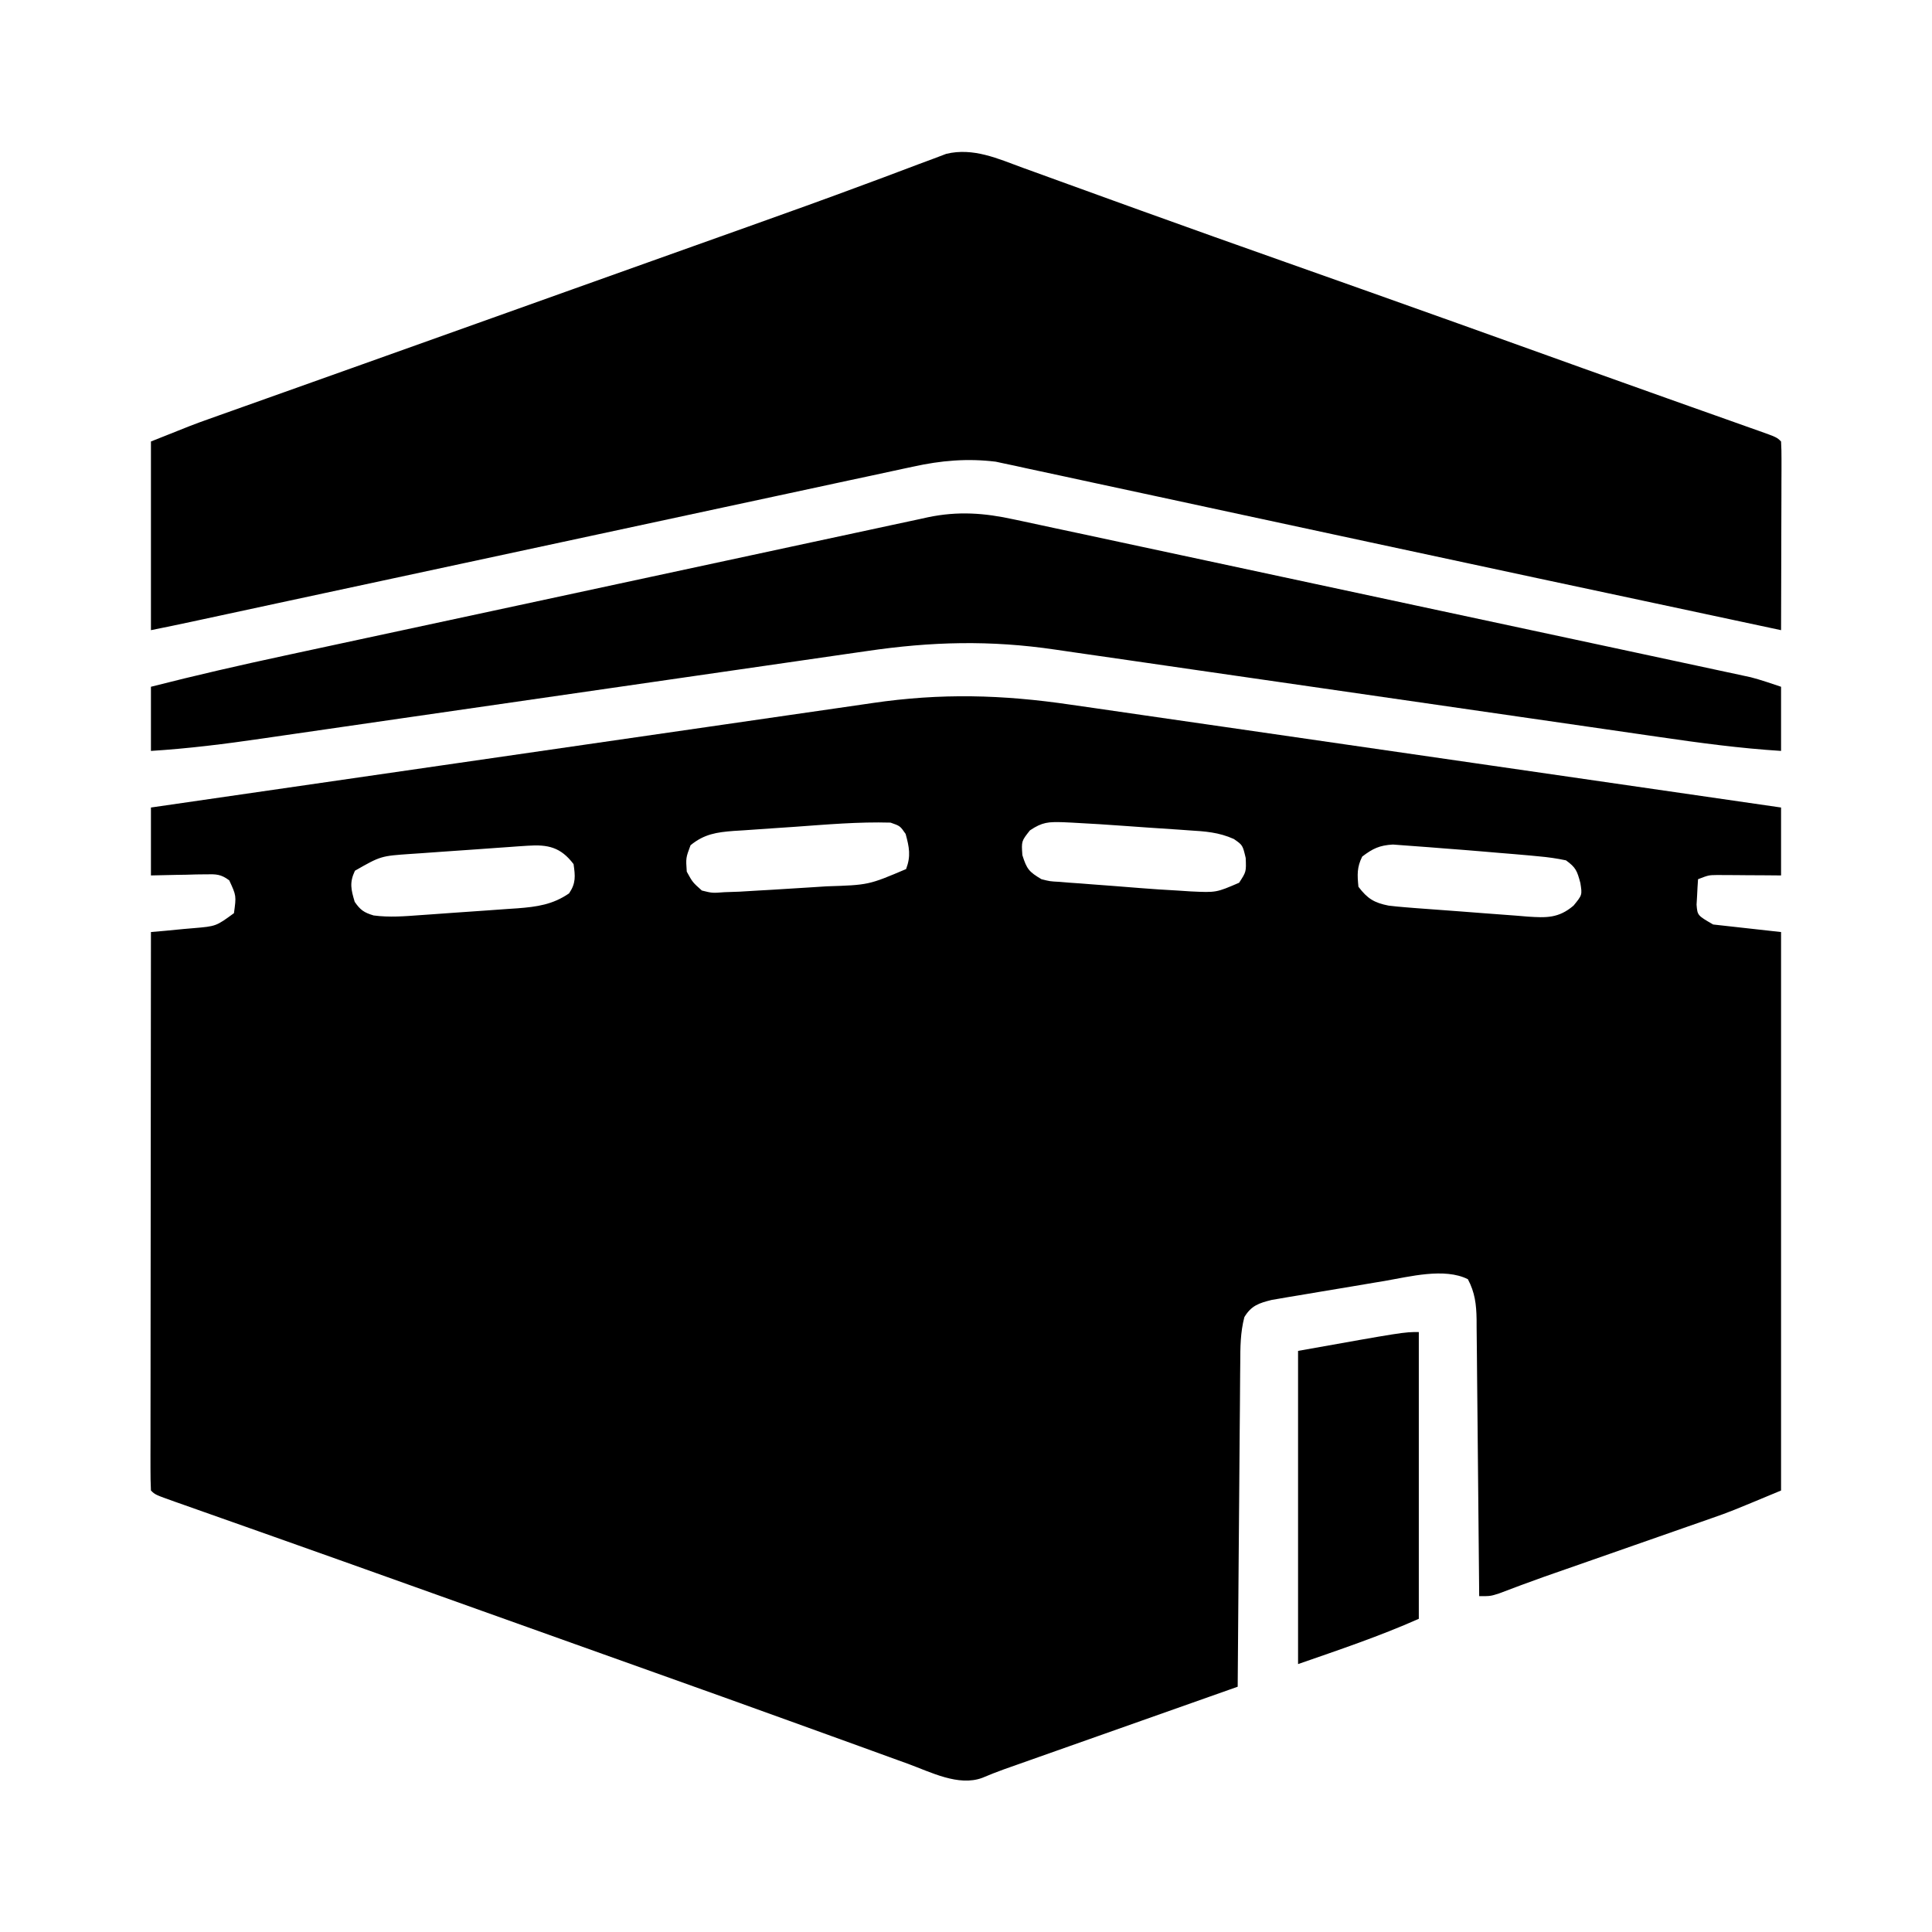
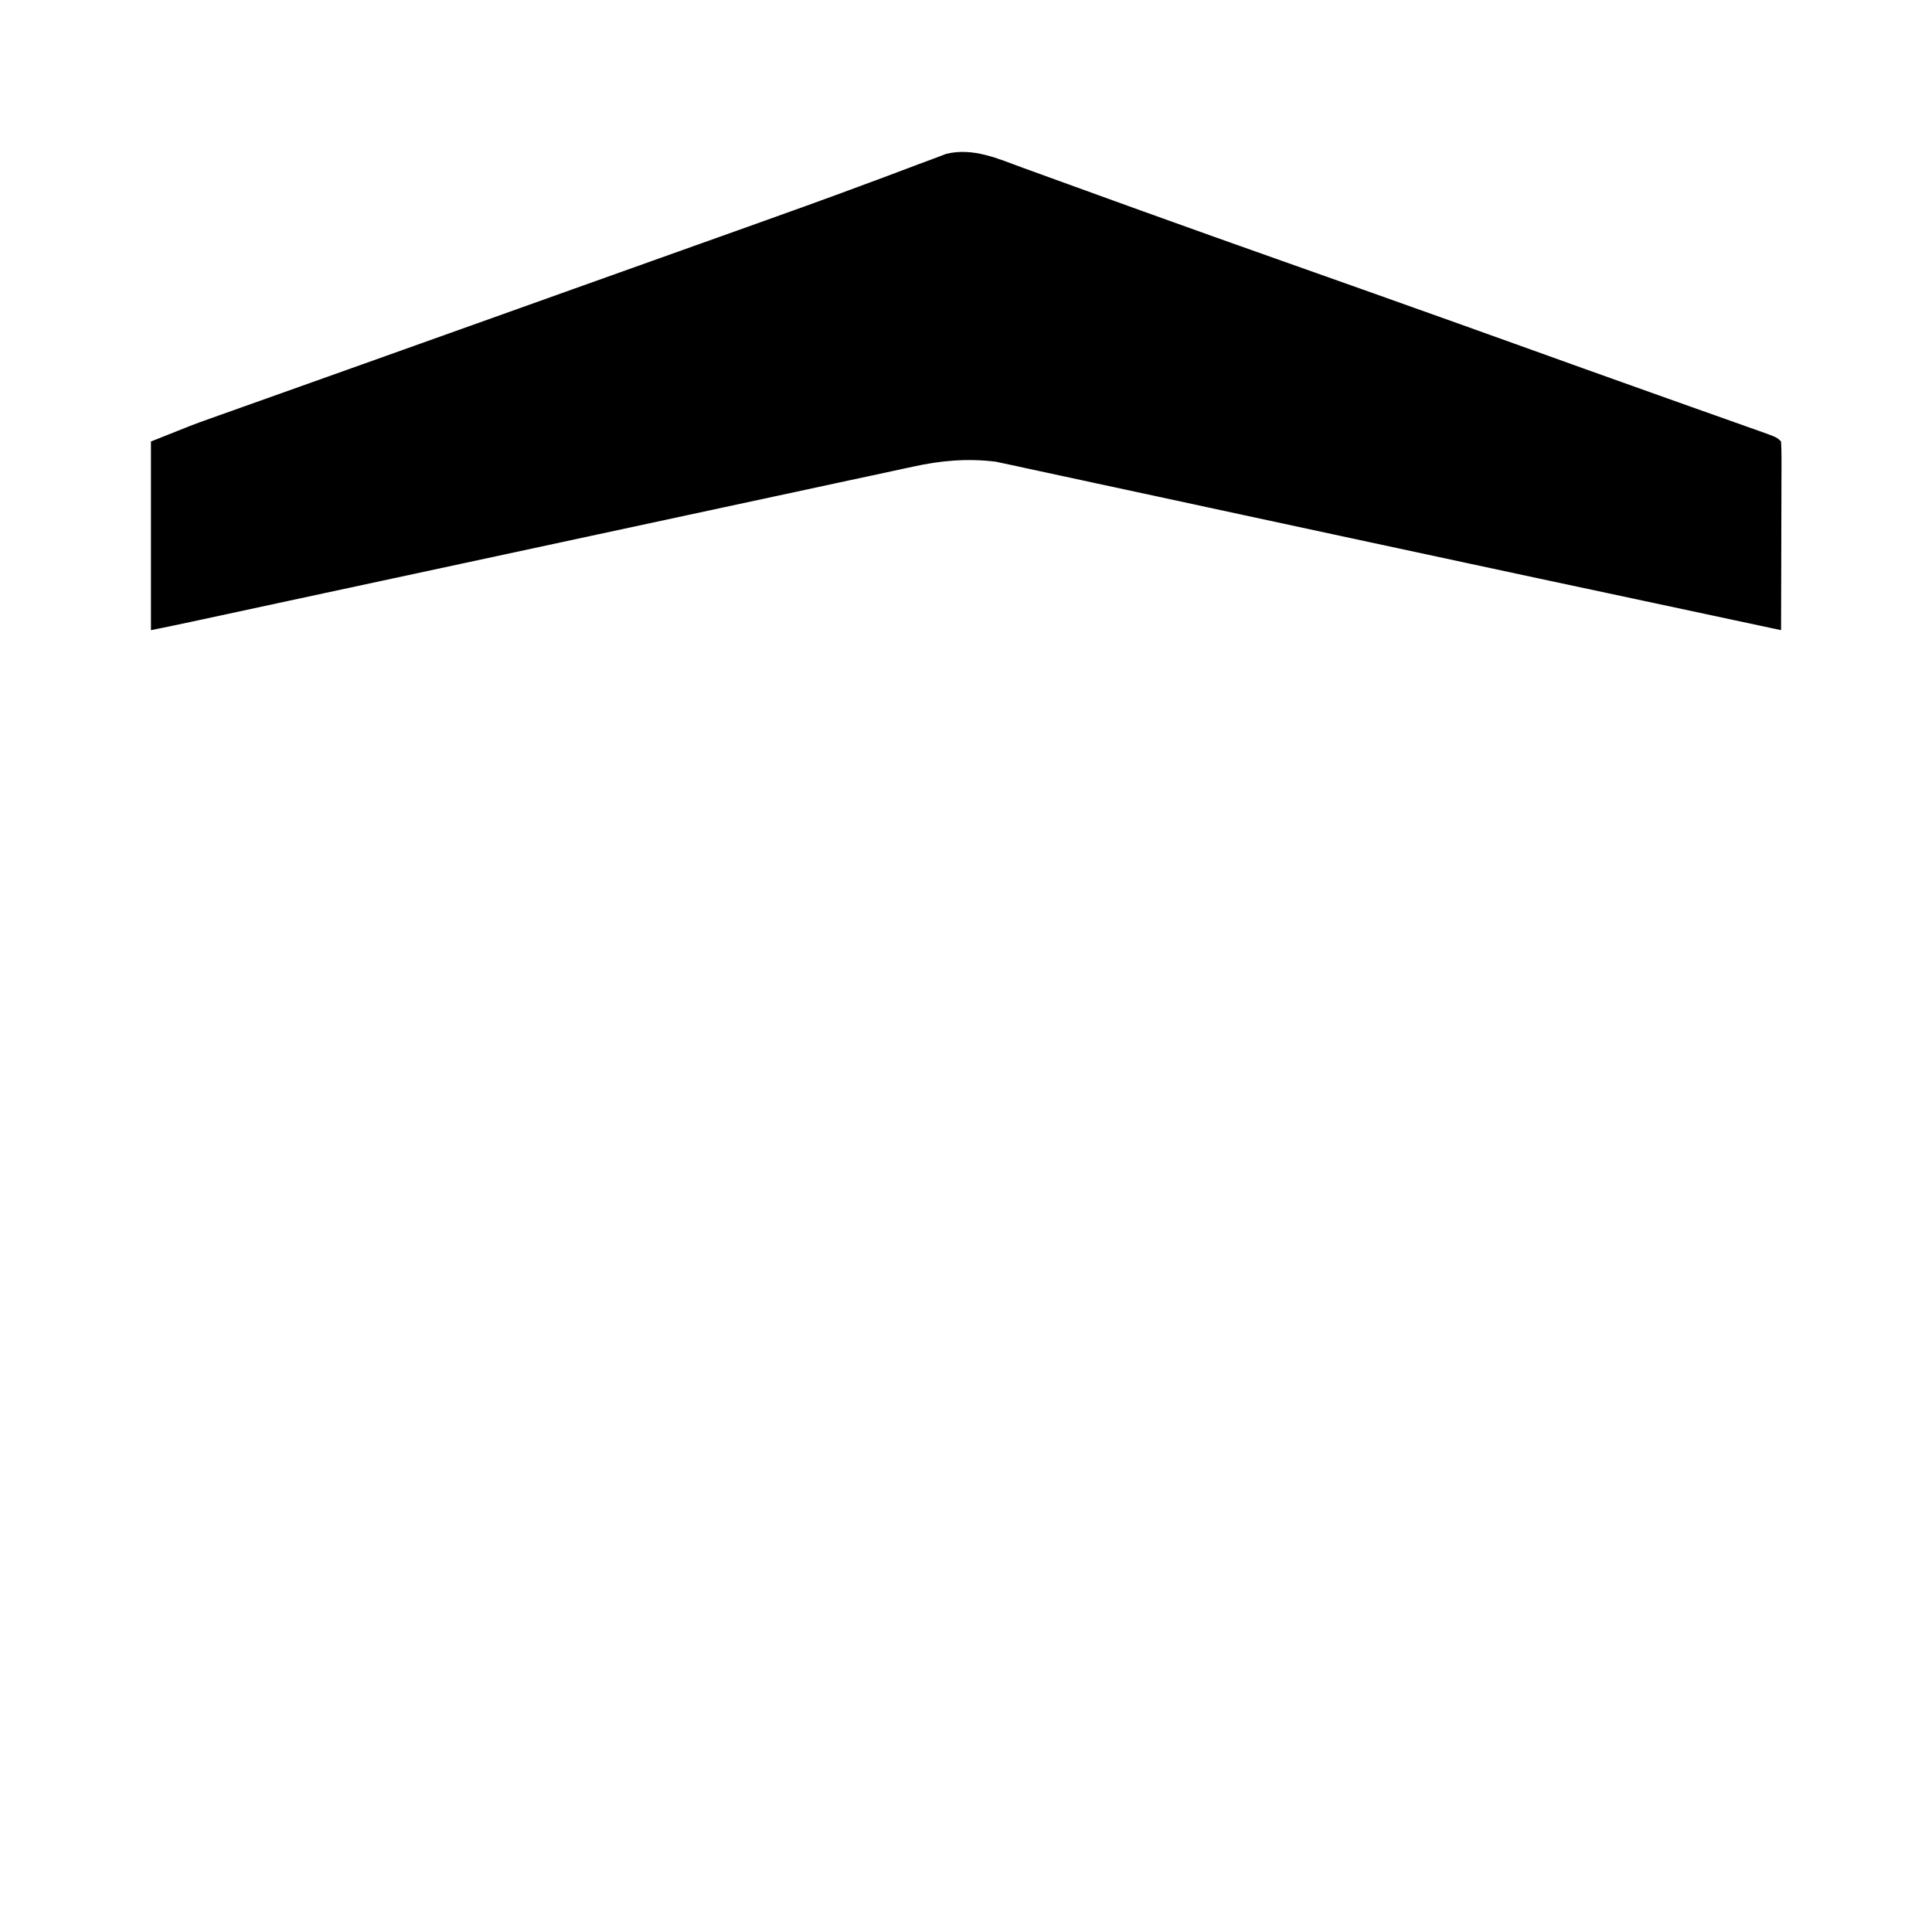
<svg xmlns="http://www.w3.org/2000/svg" version="1.1" width="512" height="512">
-   <path d="M0 0 C2.061 0.296 4.122 0.592 6.183 0.887 C11.74 1.684 17.294 2.493 22.848 3.304 C28.667 4.152 34.488 4.989 40.309 5.826 C51.313 7.412 62.316 9.008 73.318 10.608 C85.852 12.429 98.387 14.239 110.922 16.049 C136.691 19.769 162.459 23.503 188.225 27.246 C188.225 33.186 188.225 39.126 188.225 45.246 C186.888 45.234 185.552 45.223 184.174 45.211 C182.42 45.202 180.667 45.192 178.913 45.184 C177.591 45.171 177.591 45.171 176.243 45.158 C175.395 45.155 174.548 45.152 173.674 45.148 C172.894 45.143 172.114 45.138 171.31 45.133 C169.029 45.165 169.029 45.165 166.225 46.246 C166.117 47.682 166.039 49.12 165.975 50.559 C165.929 51.359 165.882 52.16 165.834 52.984 C166.061 55.838 166.061 55.838 170.225 58.246 C176.165 58.906 182.105 59.566 188.225 60.246 C188.225 109.086 188.225 157.926 188.225 208.246 C174.726 213.871 174.726 213.871 170.08 215.494 C169.036 215.861 167.991 216.229 166.915 216.607 C165.287 217.173 165.287 217.173 163.627 217.75 C162.472 218.155 161.316 218.56 160.126 218.978 C156.473 220.258 152.818 221.533 149.163 222.809 C145.504 224.088 141.846 225.369 138.189 226.65 C135.925 227.443 133.661 228.234 131.397 229.024 C130.355 229.388 129.314 229.752 128.24 230.127 C127.241 230.476 126.241 230.826 125.21 231.185 C121.283 232.581 117.382 234.045 113.486 235.525 C111.225 236.246 111.225 236.246 108.225 236.246 C108.217 235.267 108.209 234.289 108.201 233.281 C108.123 224.055 108.035 214.83 107.938 205.604 C107.888 200.861 107.841 196.119 107.803 191.376 C107.766 186.798 107.72 182.22 107.667 177.643 C107.649 175.897 107.633 174.151 107.622 172.405 C107.605 169.959 107.576 167.512 107.544 165.066 C107.541 163.985 107.541 163.985 107.537 162.882 C107.472 158.927 107.098 155.762 105.225 152.246 C99.022 149.144 89.768 151.579 83.202 152.707 C82.293 152.858 81.384 153.008 80.448 153.163 C78.547 153.481 76.646 153.802 74.746 154.127 C71.838 154.623 68.929 155.103 66.018 155.582 C64.162 155.894 62.307 156.206 60.452 156.52 C59.585 156.662 58.718 156.805 57.825 156.952 C57.017 157.092 56.209 157.232 55.376 157.376 C54.669 157.496 53.962 157.616 53.233 157.74 C49.865 158.589 47.839 159.225 45.995 162.291 C44.925 166.397 44.917 170.306 44.906 174.534 C44.896 175.462 44.886 176.389 44.876 177.344 C44.845 180.402 44.828 183.458 44.811 186.516 C44.792 188.638 44.773 190.761 44.752 192.884 C44.701 198.465 44.661 204.046 44.624 209.628 C44.584 215.326 44.533 221.023 44.483 226.721 C44.386 237.896 44.302 249.071 44.225 260.246 C43.02 260.672 43.02 260.672 41.791 261.106 C34.213 263.782 26.636 266.46 19.059 269.139 C15.164 270.516 11.269 271.893 7.373 273.269 C3.612 274.597 -0.148 275.926 -3.909 277.256 C-5.342 277.763 -6.775 278.269 -8.209 278.775 C-10.22 279.485 -12.23 280.196 -14.24 280.908 C-15.384 281.312 -16.528 281.716 -17.706 282.132 C-19.651 282.838 -21.582 283.59 -23.485 284.402 C-29.768 286.719 -37.131 282.88 -43.083 280.695 C-44.603 280.147 -44.603 280.147 -46.154 279.587 C-49.509 278.376 -52.861 277.154 -56.212 275.934 C-58.59 275.073 -60.968 274.214 -63.346 273.355 C-67.062 272.013 -70.778 270.671 -74.492 269.326 C-86.357 265.029 -98.239 260.781 -110.125 256.543 C-114.785 254.882 -119.444 253.218 -124.103 251.555 C-126.452 250.716 -128.8 249.878 -131.149 249.04 C-139.491 246.062 -147.832 243.082 -156.173 240.102 C-159.756 238.821 -163.339 237.541 -166.921 236.261 C-169.268 235.423 -171.614 234.585 -173.96 233.746 C-186.387 229.304 -198.818 224.872 -211.259 220.469 C-213.385 219.716 -215.51 218.963 -217.635 218.21 C-221.602 216.805 -225.569 215.404 -229.537 214.005 C-231.292 213.384 -233.047 212.762 -234.802 212.141 C-236.004 211.719 -236.004 211.719 -237.23 211.288 C-242.661 209.36 -242.661 209.36 -243.775 208.246 C-243.871 206.335 -243.897 204.421 -243.895 202.507 C-243.897 201.261 -243.898 200.014 -243.899 198.729 C-243.896 197.335 -243.892 195.941 -243.888 194.547 C-243.888 193.088 -243.888 191.63 -243.889 190.172 C-243.889 186.201 -243.883 182.23 -243.876 178.259 C-243.87 174.114 -243.869 169.968 -243.868 165.823 C-243.865 157.968 -243.857 150.113 -243.847 142.257 C-243.836 133.317 -243.83 124.376 -243.825 115.436 C-243.815 97.039 -243.797 78.643 -243.775 60.246 C-242.522 60.137 -241.269 60.027 -239.978 59.914 C-238.327 59.755 -236.676 59.594 -235.025 59.434 C-234.2 59.363 -233.375 59.293 -232.525 59.221 C-226.515 58.714 -226.515 58.714 -221.775 55.246 C-221.138 50.623 -221.138 50.623 -223.024 46.546 C-225.249 44.894 -226.474 44.898 -229.224 44.953 C-230.495 44.968 -230.495 44.968 -231.792 44.982 C-233.114 45.02 -233.114 45.02 -234.462 45.059 C-235.355 45.072 -236.248 45.086 -237.167 45.1 C-239.37 45.135 -241.573 45.189 -243.775 45.246 C-243.775 39.306 -243.775 33.366 -243.775 27.246 C-216.768 23.323 -189.76 19.41 -162.75 15.512 C-150.207 13.701 -137.666 11.887 -125.125 10.063 C-114.191 8.474 -103.256 6.891 -92.32 5.317 C-86.533 4.484 -80.746 3.647 -74.961 2.802 C-69.507 2.005 -64.052 1.218 -58.596 0.438 C-56.602 0.151 -54.608 -0.139 -52.615 -0.433 C-34.423 -3.111 -18.156 -2.677 0 0 Z M-10.837 33.309 C-13.097 36.164 -13.097 36.164 -12.837 39.871 C-11.655 43.627 -11.049 44.288 -7.775 46.246 C-5.506 46.816 -5.506 46.816 -3.064 46.941 C-2.156 47.017 -1.248 47.093 -0.312 47.17 C1.13 47.27 1.13 47.27 2.6 47.371 C3.589 47.449 4.577 47.527 5.596 47.607 C7.572 47.761 9.548 47.909 11.524 48.051 C13.795 48.215 16.063 48.396 18.331 48.59 C21.628 48.858 24.922 49.068 28.225 49.246 C29.989 49.362 29.989 49.362 31.788 49.48 C38.535 49.798 38.535 49.798 44.6 47.184 C46.498 44.276 46.498 44.276 46.35 40.621 C45.546 37.211 45.546 37.211 43.215 35.594 C39.223 33.794 35.604 33.561 31.268 33.297 C30.406 33.235 29.544 33.172 28.657 33.108 C25.909 32.913 23.161 32.736 20.413 32.559 C18.576 32.429 16.739 32.298 14.903 32.166 C7.567 31.65 7.567 31.65 0.225 31.246 C-0.518 31.211 -1.262 31.176 -2.027 31.14 C-5.918 31.036 -7.521 31.075 -10.837 33.309 Z M-73.194 32.363 C-75.044 32.494 -76.896 32.619 -78.747 32.738 C-81.439 32.912 -84.128 33.102 -86.818 33.297 C-88.054 33.372 -88.054 33.372 -89.315 33.449 C-93.824 33.797 -97.158 34.269 -100.775 37.246 C-102.029 40.608 -102.029 40.608 -101.775 44.246 C-100.239 47.051 -100.239 47.051 -97.775 49.246 C-95.004 49.934 -95.004 49.934 -91.775 49.684 C-90.463 49.638 -89.15 49.593 -87.798 49.547 C-86.124 49.45 -84.449 49.35 -82.775 49.246 C-81.687 49.185 -80.6 49.123 -79.479 49.06 C-75.785 48.846 -72.092 48.613 -68.4 48.371 C-67.2 48.293 -66 48.215 -64.763 48.135 C-53.585 47.778 -53.585 47.778 -43.65 43.559 C-42.341 40.101 -42.813 37.773 -43.775 34.246 C-45.235 32.129 -45.235 32.129 -47.775 31.246 C-56.267 31.006 -64.729 31.755 -73.194 32.363 Z M77.225 40.246 C75.805 43.087 75.911 45.101 76.225 48.246 C78.619 51.409 80.417 52.494 84.225 53.246 C85.693 53.422 87.165 53.566 88.639 53.683 C89.503 53.752 90.368 53.822 91.259 53.894 C95.189 54.19 99.12 54.486 103.051 54.768 C105.124 54.92 107.197 55.079 109.269 55.246 C112.262 55.486 115.257 55.704 118.252 55.918 C119.639 56.035 119.639 56.035 121.053 56.154 C125.985 56.479 129.268 56.623 133.225 53.246 C135.54 50.429 135.54 50.429 135.038 47.246 C134.165 44.023 133.868 43.162 131.225 41.246 C128.752 40.726 126.479 40.402 123.975 40.184 C123.219 40.111 122.464 40.037 121.685 39.962 C118.867 39.703 116.046 39.474 113.225 39.246 C111.971 39.138 110.716 39.031 109.424 38.92 C105.955 38.624 102.485 38.352 99.014 38.093 C97.618 37.987 96.222 37.876 94.826 37.76 C92.839 37.597 90.851 37.458 88.862 37.32 C87.704 37.234 86.546 37.147 85.353 37.057 C81.786 37.273 80.049 38.103 77.225 40.246 Z M-143.989 37.376 C-144.81 37.43 -145.632 37.484 -146.478 37.539 C-147.357 37.603 -148.236 37.668 -149.142 37.734 C-150.054 37.798 -150.967 37.861 -151.907 37.926 C-153.835 38.062 -155.763 38.201 -157.691 38.343 C-160.631 38.557 -163.572 38.757 -166.513 38.955 C-168.39 39.089 -170.266 39.224 -172.142 39.359 C-173.017 39.418 -173.892 39.476 -174.794 39.536 C-182.858 40.086 -182.858 40.086 -189.712 43.996 C-191.198 47.142 -190.755 48.956 -189.775 52.246 C-188.27 54.429 -187.291 55.091 -184.759 55.851 C-180.545 56.409 -176.504 56.069 -172.275 55.758 C-171.362 55.695 -170.448 55.631 -169.507 55.566 C-167.581 55.431 -165.654 55.292 -163.728 55.15 C-160.786 54.934 -157.843 54.735 -154.9 54.537 C-153.025 54.403 -151.15 54.269 -149.275 54.133 C-147.959 54.045 -147.959 54.045 -146.617 53.956 C-141.503 53.564 -137.284 52.976 -132.962 49.996 C-131.133 47.3 -131.321 45.421 -131.775 42.246 C-135.181 37.745 -138.566 37.003 -143.989 37.376 Z " fill="#000000" transform="translate(283.775,186.754)" />
  <path d="M0 0 C0.997 0.36 1.994 0.72 3.021 1.091 C5.193 1.877 7.363 2.665 9.532 3.456 C14.253 5.177 18.979 6.882 23.704 8.589 C26.219 9.498 28.734 10.407 31.249 11.316 C44.144 15.98 57.069 20.562 69.996 25.137 C76.533 27.451 83.07 29.768 89.605 32.086 C90.569 32.428 90.569 32.428 91.553 32.777 C107.43 38.409 123.289 44.093 139.144 49.789 C141.261 50.549 143.379 51.31 145.496 52.07 C146.526 52.44 147.555 52.81 148.616 53.191 C155.905 55.807 163.199 58.407 170.496 61 C172.486 61.708 174.476 62.416 176.466 63.123 C180.17 64.441 183.875 65.754 187.581 67.066 C189.214 67.647 190.847 68.228 192.48 68.809 C193.226 69.071 193.971 69.334 194.738 69.604 C199.789 71.406 199.789 71.406 200.902 72.52 C200.996 74.085 201.02 75.655 201.016 77.223 C201.016 78.224 201.016 79.225 201.016 80.256 C201.01 81.345 201.005 82.433 201 83.555 C200.998 85.217 200.998 85.217 200.996 86.913 C200.99 90.47 200.978 94.026 200.965 97.582 C200.96 99.986 200.955 102.391 200.951 104.795 C200.94 110.703 200.923 116.611 200.902 122.52 C200.058 122.339 199.214 122.159 198.345 121.973 C194.941 121.246 191.537 120.519 188.133 119.792 C185.668 119.266 183.202 118.739 180.736 118.212 C172.252 116.4 163.767 114.589 155.281 112.78 C150.114 111.68 144.948 110.578 139.781 109.477 C138.705 109.247 137.628 109.018 136.519 108.781 C121.588 105.597 106.66 102.394 91.736 99.175 C80.608 96.776 69.478 94.382 58.347 91.993 C50.794 90.372 43.242 88.744 35.692 87.108 C29.834 85.84 23.975 84.582 18.115 83.329 C15.69 82.808 13.266 82.284 10.843 81.756 C7.506 81.029 4.166 80.316 0.824 79.605 C-0.141 79.391 -1.106 79.178 -2.1 78.958 C-3.012 78.767 -3.923 78.576 -4.862 78.379 C-5.637 78.212 -6.412 78.045 -7.21 77.873 C-14.721 76.954 -21.734 77.553 -29.087 79.183 C-29.933 79.362 -30.78 79.541 -31.651 79.726 C-34.458 80.322 -37.261 80.932 -40.064 81.543 C-42.086 81.975 -44.109 82.407 -46.132 82.838 C-51.605 84.007 -57.075 85.188 -62.544 86.371 C-68.274 87.609 -74.006 88.835 -79.738 90.062 C-90.588 92.386 -101.437 94.721 -112.284 97.06 C-124.617 99.718 -136.952 102.365 -149.287 105.012 C-164.319 108.236 -179.35 111.462 -194.38 114.698 C-195.441 114.926 -196.503 115.155 -197.596 115.39 C-202.569 116.46 -207.541 117.531 -212.514 118.603 C-214.257 118.978 -216 119.354 -217.743 119.729 C-218.523 119.897 -219.303 120.065 -220.107 120.239 C-223.766 121.026 -227.427 121.785 -231.098 122.52 C-231.098 106.02 -231.098 89.52 -231.098 72.52 C-219.848 68.02 -219.848 68.02 -215.71 66.547 C-214.769 66.211 -213.827 65.874 -212.856 65.528 C-211.363 64.998 -211.363 64.998 -209.84 64.457 C-208.764 64.073 -207.688 63.69 -206.58 63.295 C-203.045 62.035 -199.509 60.777 -195.973 59.52 C-193.466 58.627 -190.96 57.733 -188.453 56.84 C-183.904 55.219 -179.356 53.598 -174.806 51.978 C-163.383 47.91 -151.964 43.831 -140.546 39.751 C-134.756 37.683 -128.966 35.615 -123.176 33.547 C-121.449 32.93 -121.449 32.93 -119.688 32.301 C-112.487 29.729 -105.286 27.159 -98.085 24.59 C-94.413 23.28 -90.742 21.97 -87.07 20.659 C-82.314 18.961 -77.557 17.266 -72.799 15.573 C-62.453 11.888 -52.119 8.177 -41.828 4.34 C-40.135 3.713 -38.442 3.086 -36.749 2.459 C-33.713 1.335 -30.685 0.191 -27.661 -0.965 C-26.337 -1.456 -25.012 -1.947 -23.688 -2.438 C-22.015 -3.071 -22.015 -3.071 -20.308 -3.718 C-13.146 -5.419 -6.662 -2.449 0 0 Z " fill="#000000" transform="translate(271.098,44.48)" />
-   <path d="M0 0 C0.844 0.178 1.688 0.357 2.557 0.54 C5.367 1.136 8.174 1.743 10.981 2.35 C13.002 2.781 15.023 3.212 17.044 3.641 C22.52 4.807 27.995 5.984 33.469 7.162 C39.201 8.394 44.935 9.618 50.669 10.843 C60.295 12.9 69.92 14.964 79.544 17.032 C90.67 19.422 101.797 21.805 112.925 24.182 C124.776 26.715 136.627 29.252 148.477 31.792 C151.89 32.523 155.304 33.253 158.718 33.983 C164.081 35.13 169.444 36.281 174.807 37.435 C176.775 37.858 178.743 38.28 180.711 38.7 C183.398 39.274 186.084 39.853 188.77 40.432 C189.548 40.598 190.327 40.763 191.129 40.933 C191.854 41.091 192.578 41.248 193.325 41.41 C194.253 41.609 194.253 41.609 195.201 41.813 C197.927 42.516 200.587 43.453 203.258 44.343 C203.258 49.953 203.258 55.563 203.258 61.343 C192.407 60.662 181.763 59.233 171.012 57.659 C169.102 57.383 167.192 57.107 165.281 56.831 C161.191 56.24 157.102 55.647 153.013 55.052 C146.536 54.109 140.057 53.175 133.579 52.241 C115.164 49.588 96.751 46.925 78.34 44.251 C68.153 42.772 57.966 41.3 47.777 39.835 C41.348 38.911 34.92 37.978 28.493 37.038 C24.482 36.454 20.47 35.878 16.458 35.304 C14.611 35.038 12.764 34.769 10.917 34.496 C-6.317 31.952 -21.92 32.356 -39.117 34.897 C-41.029 35.173 -42.941 35.447 -44.853 35.72 C-48.944 36.307 -53.034 36.9 -57.123 37.498 C-63.6 38.445 -70.078 39.378 -76.557 40.309 C-86.809 41.784 -97.06 43.269 -107.31 44.757 C-125.658 47.421 -144.007 50.072 -162.358 52.716 C-168.788 53.643 -175.217 54.574 -181.645 55.51 C-185.654 56.093 -189.664 56.672 -193.673 57.251 C-195.521 57.518 -197.368 57.787 -199.215 58.057 C-209.06 59.498 -218.806 60.72 -228.742 61.343 C-228.742 55.733 -228.742 50.123 -228.742 44.343 C-216.896 41.315 -205.014 38.599 -193.061 36.033 C-191.14 35.619 -189.22 35.205 -187.299 34.79 C-182.135 33.676 -176.97 32.566 -171.805 31.456 C-168.573 30.762 -165.34 30.067 -162.108 29.372 C-151.977 27.193 -141.845 25.016 -131.712 22.843 C-120.045 20.34 -108.379 17.83 -96.715 15.314 C-87.669 13.364 -78.622 11.419 -69.575 9.48 C-64.181 8.323 -58.789 7.165 -53.397 5.999 C-48.336 4.905 -43.273 3.819 -38.209 2.739 C-36.354 2.342 -34.5 1.942 -32.646 1.539 C-30.111 0.989 -27.575 0.448 -25.038 -0.089 C-24.309 -0.25 -23.581 -0.411 -22.83 -0.576 C-14.857 -2.241 -7.878 -1.728 0 0 Z " fill="#000000" transform="translate(268.742,137.657)" />
-   <path d="M0 0 C0 25.08 0 50.16 0 76 C-10.41 80.627 -21.24 84.257 -32 88 C-32 60.61 -32 33.22 -32 5 C-4 0 -4 0 0 0 Z " fill="#000000" transform="translate(376,353)" />
</svg>